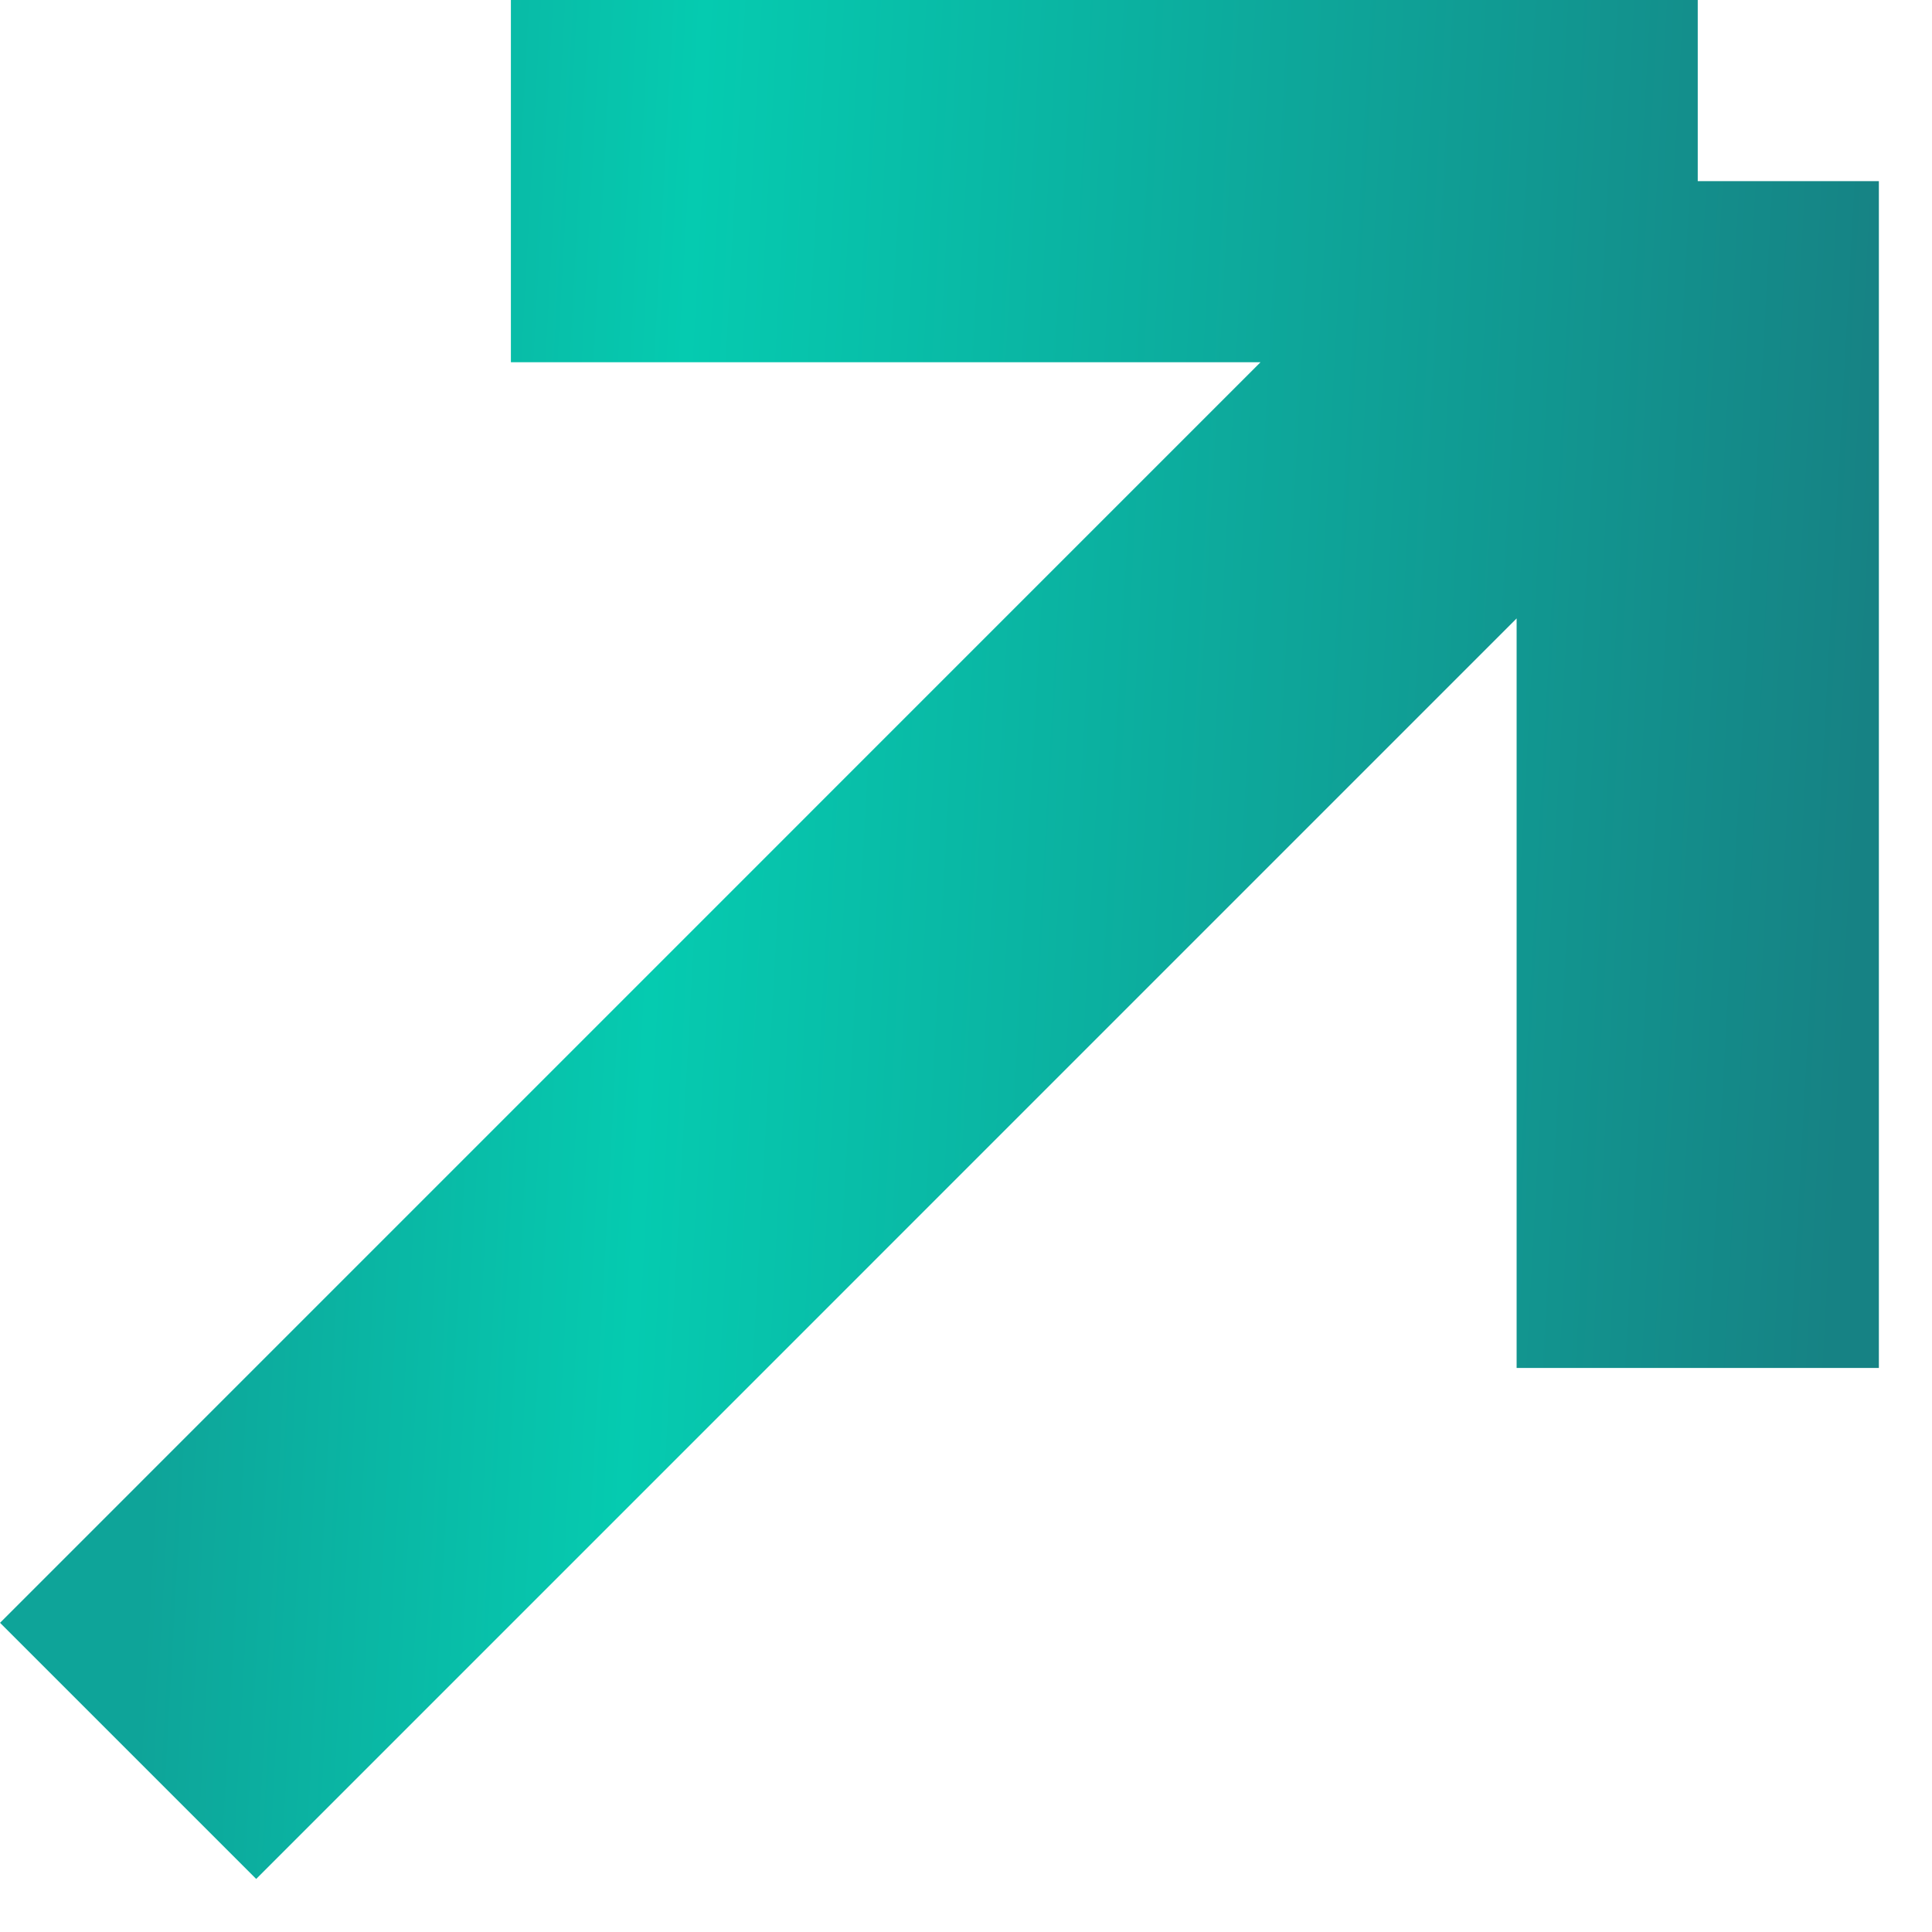
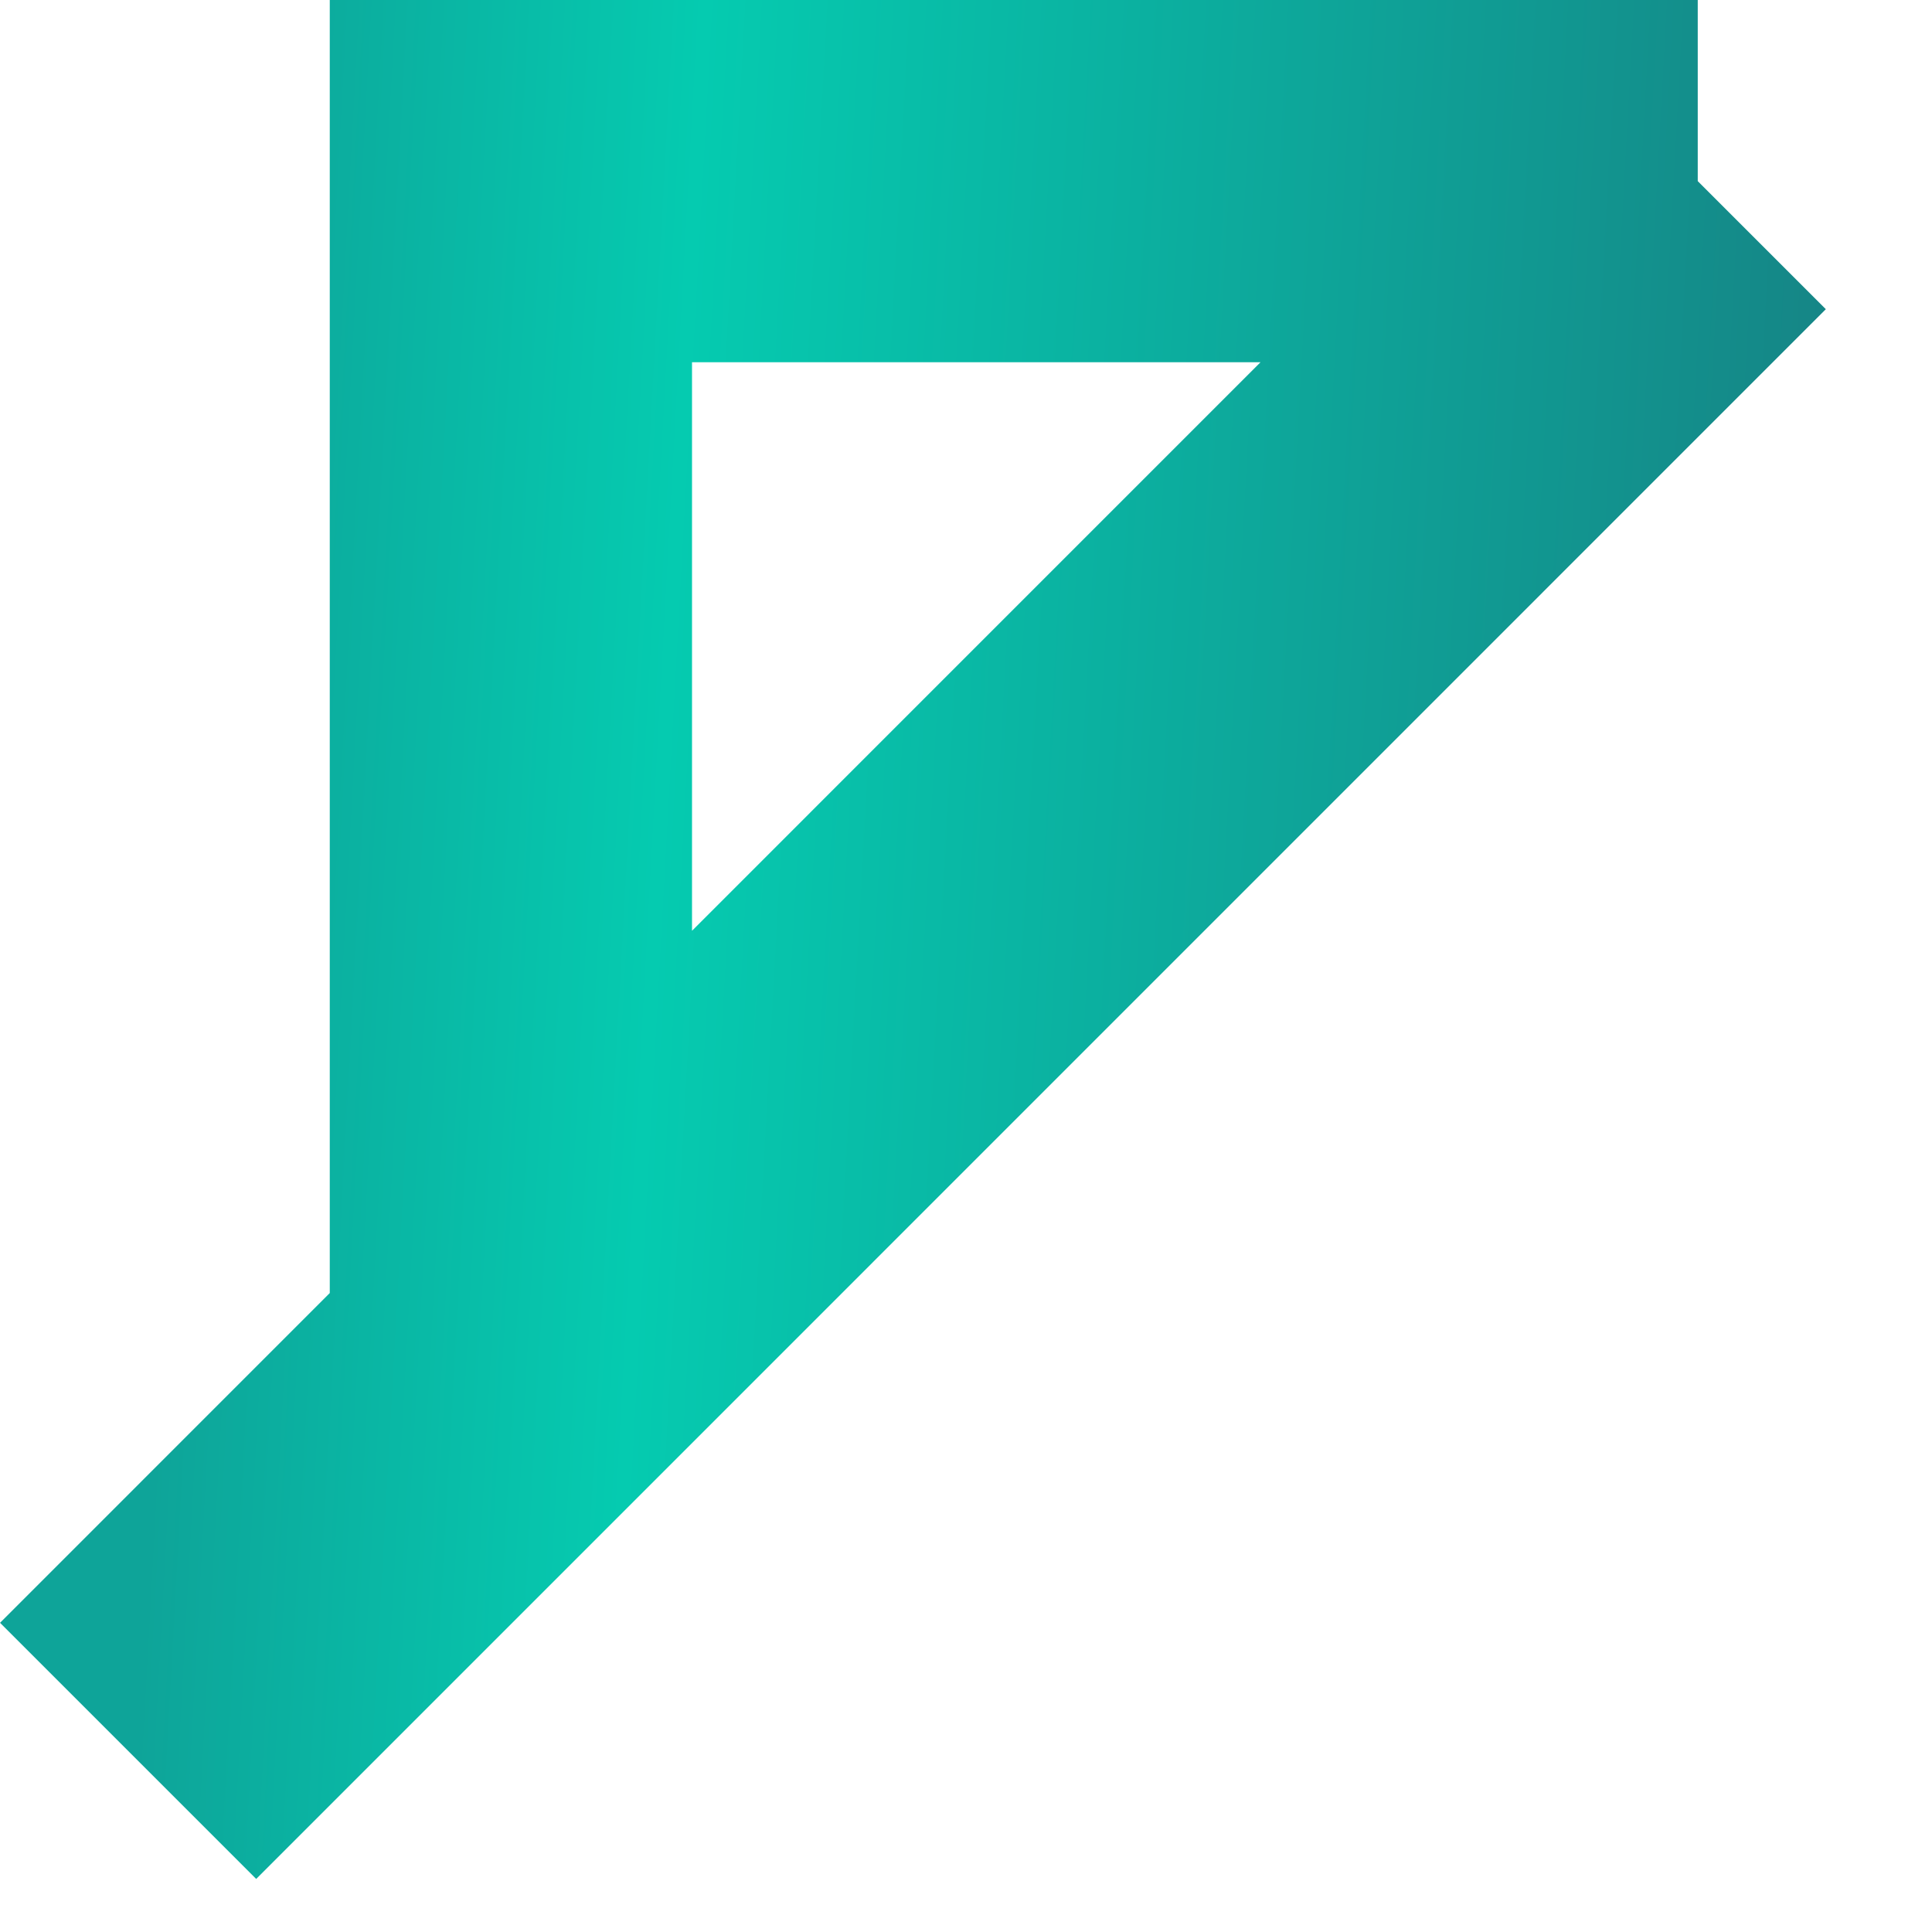
<svg xmlns="http://www.w3.org/2000/svg" width="16" height="16" viewBox="0 0 16 16" fill="none">
-   <path d="M1.061 14.5L14.06 1.5M14.06 1.5H4.231M14.06 1.5V11.329" stroke="url(#paint0_linear_2080_407)" stroke-width="3" />
+   <path d="M1.061 14.5L14.06 1.5M14.06 1.5H4.231V11.329" stroke="url(#paint0_linear_2080_407)" stroke-width="3" />
  <defs>
    <linearGradient id="paint0_linear_2080_407" x1="1.688" y1="4.451" x2="15.488" y2="5.208" gradientUnits="userSpaceOnUse">
      <stop stop-color="#0EA499" />
      <stop offset="0.282" stop-color="#05CBB0" />
      <stop offset="1" stop-color="#168284" />
    </linearGradient>
  </defs>
</svg>